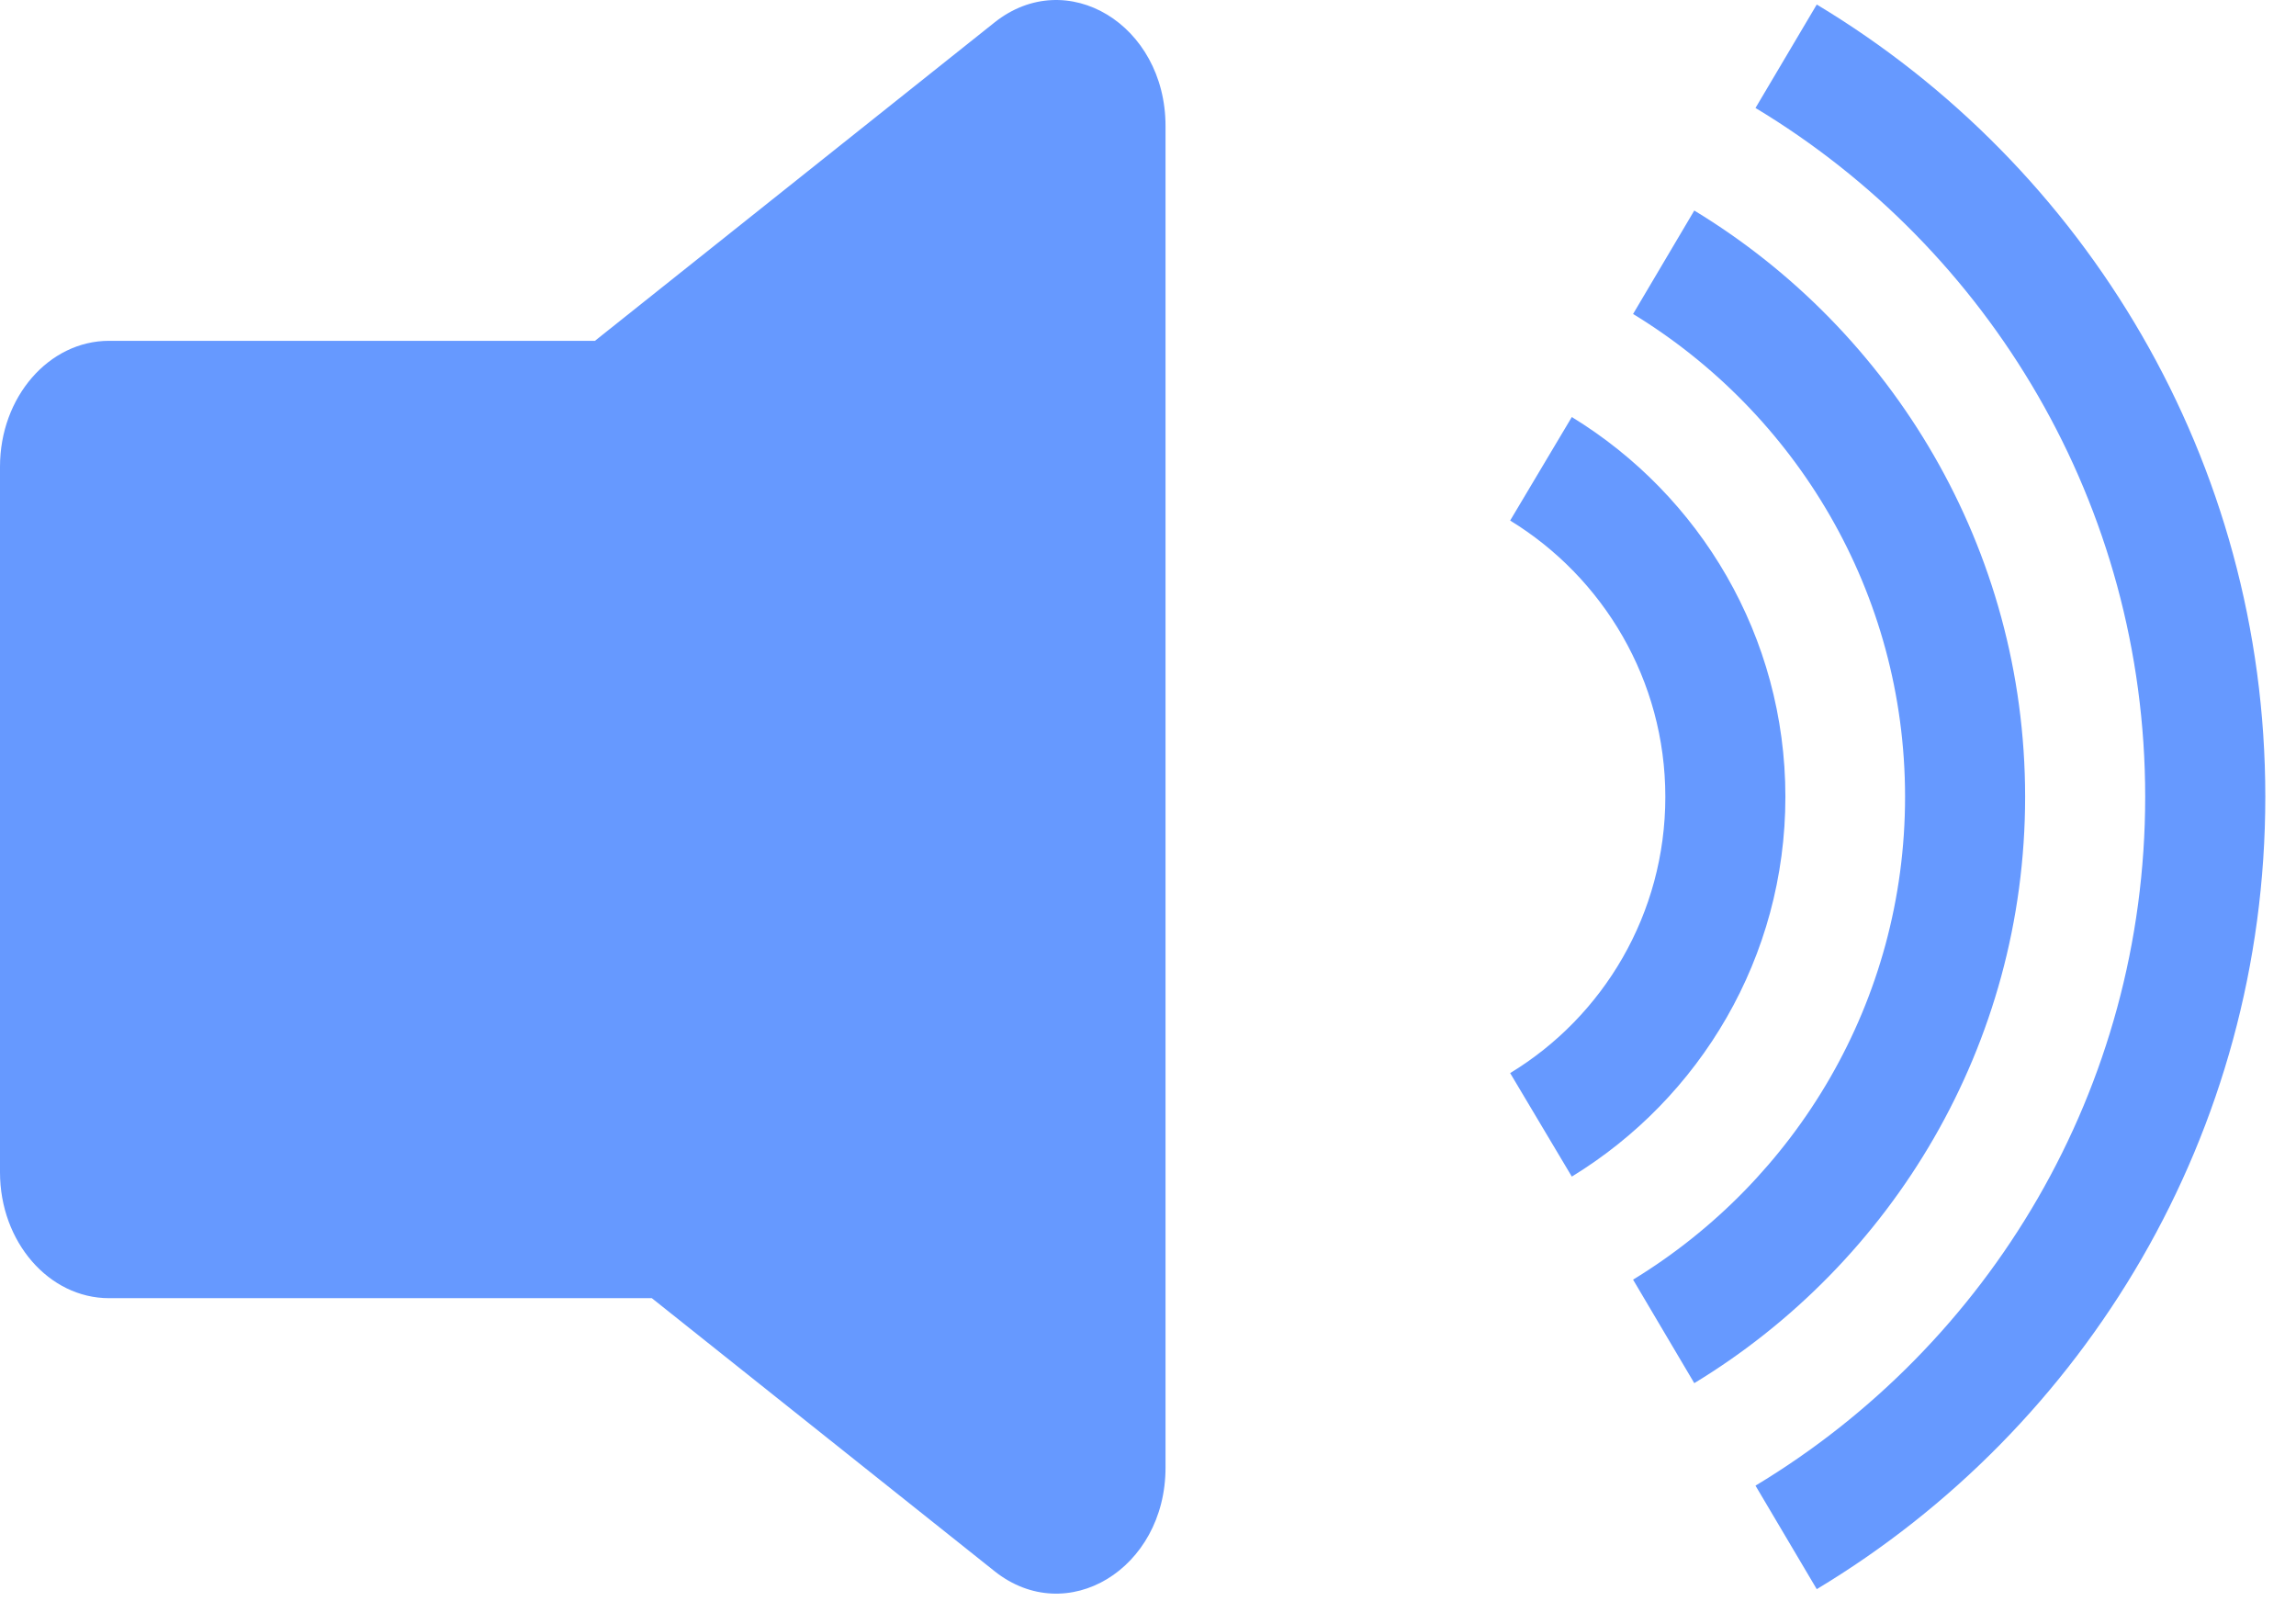
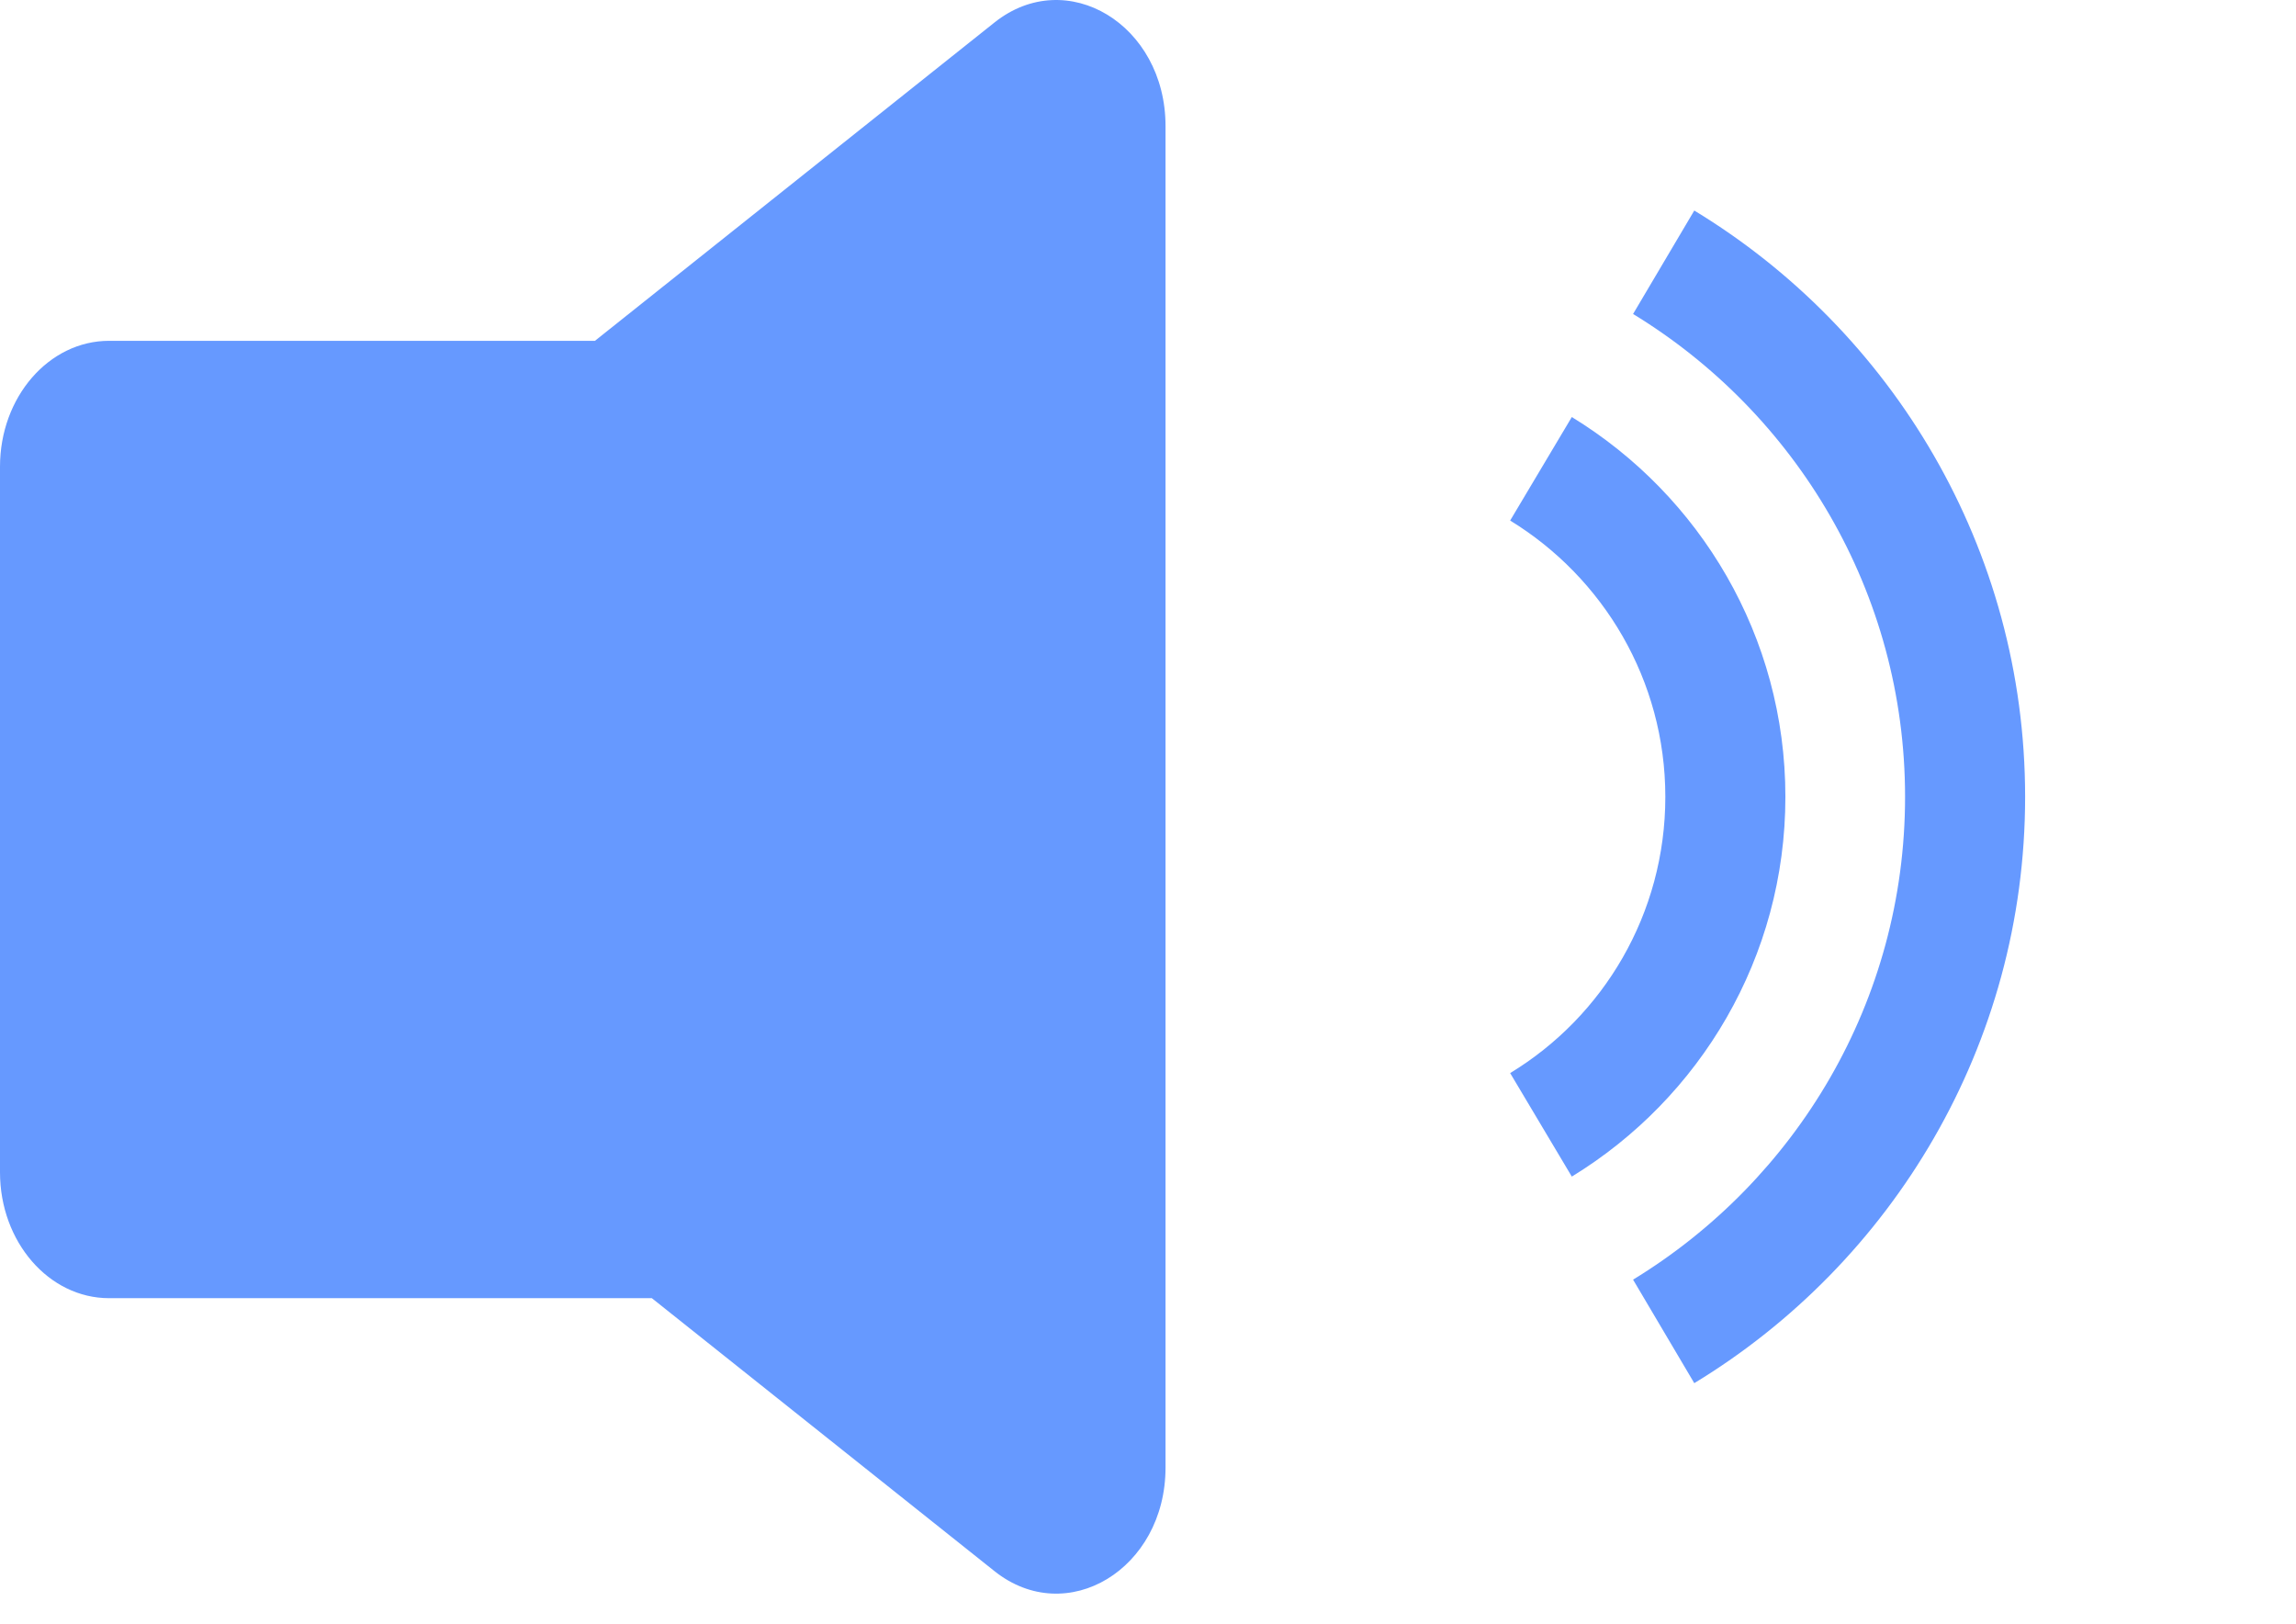
<svg xmlns="http://www.w3.org/2000/svg" width="100%" height="100%" viewBox="0 0 41 29" version="1.1" xml:space="preserve" style="fill-rule:evenodd;clip-rule:evenodd;stroke-linejoin:round;stroke-miterlimit:1.414;">
  <g id="logo">
    <path d="M17.758,0.402l-7.134,5.683l-8.676,0c-1.076,0 -1.948,1.006 -1.948,2.247l0,12.599c0,1.24 0.872,2.247 1.948,2.247l9.692,0l6.118,4.873c1.292,1.03 3.055,-0.037 3.055,-1.848l0,-23.952c0,-1.812 -1.763,-2.878 -3.055,-1.849" style="fill:#69f;fill-rule:nonzero;" />
-     <path d="M32.442,0.081l-1.094,1.847c4.171,2.509 6.959,7.086 6.959,12.298c0,5.214 -2.788,9.79 -6.959,12.299l1.094,1.848c4.797,-2.882 8.01,-8.146 8.01,-14.147c0,-6 -3.213,-11.264 -8.01,-14.145" style="fill:#69f;fill-rule:nonzero;" />
    <path d="M30.255,3.759l-1.093,1.847c2.907,1.772 4.857,4.968 4.857,8.621c0,3.653 -1.95,6.847 -4.857,8.62l1.093,1.848c3.534,-2.145 5.908,-6.036 5.908,-10.468c0,-4.433 -2.374,-8.324 -5.908,-10.468" style="fill:#69f;fill-rule:nonzero;" />
    <path d="M31.882,14.227c0,2.864 -1.525,5.382 -3.814,6.78l-1.101,-1.848c1.661,-1.008 2.771,-2.839 2.771,-4.932c0,-2.085 -1.11,-3.916 -2.771,-4.933l1.101,-1.848c2.289,1.399 3.814,3.916 3.814,6.781" style="fill:#69f;fill-rule:nonzero;" />
  </g>
</svg>